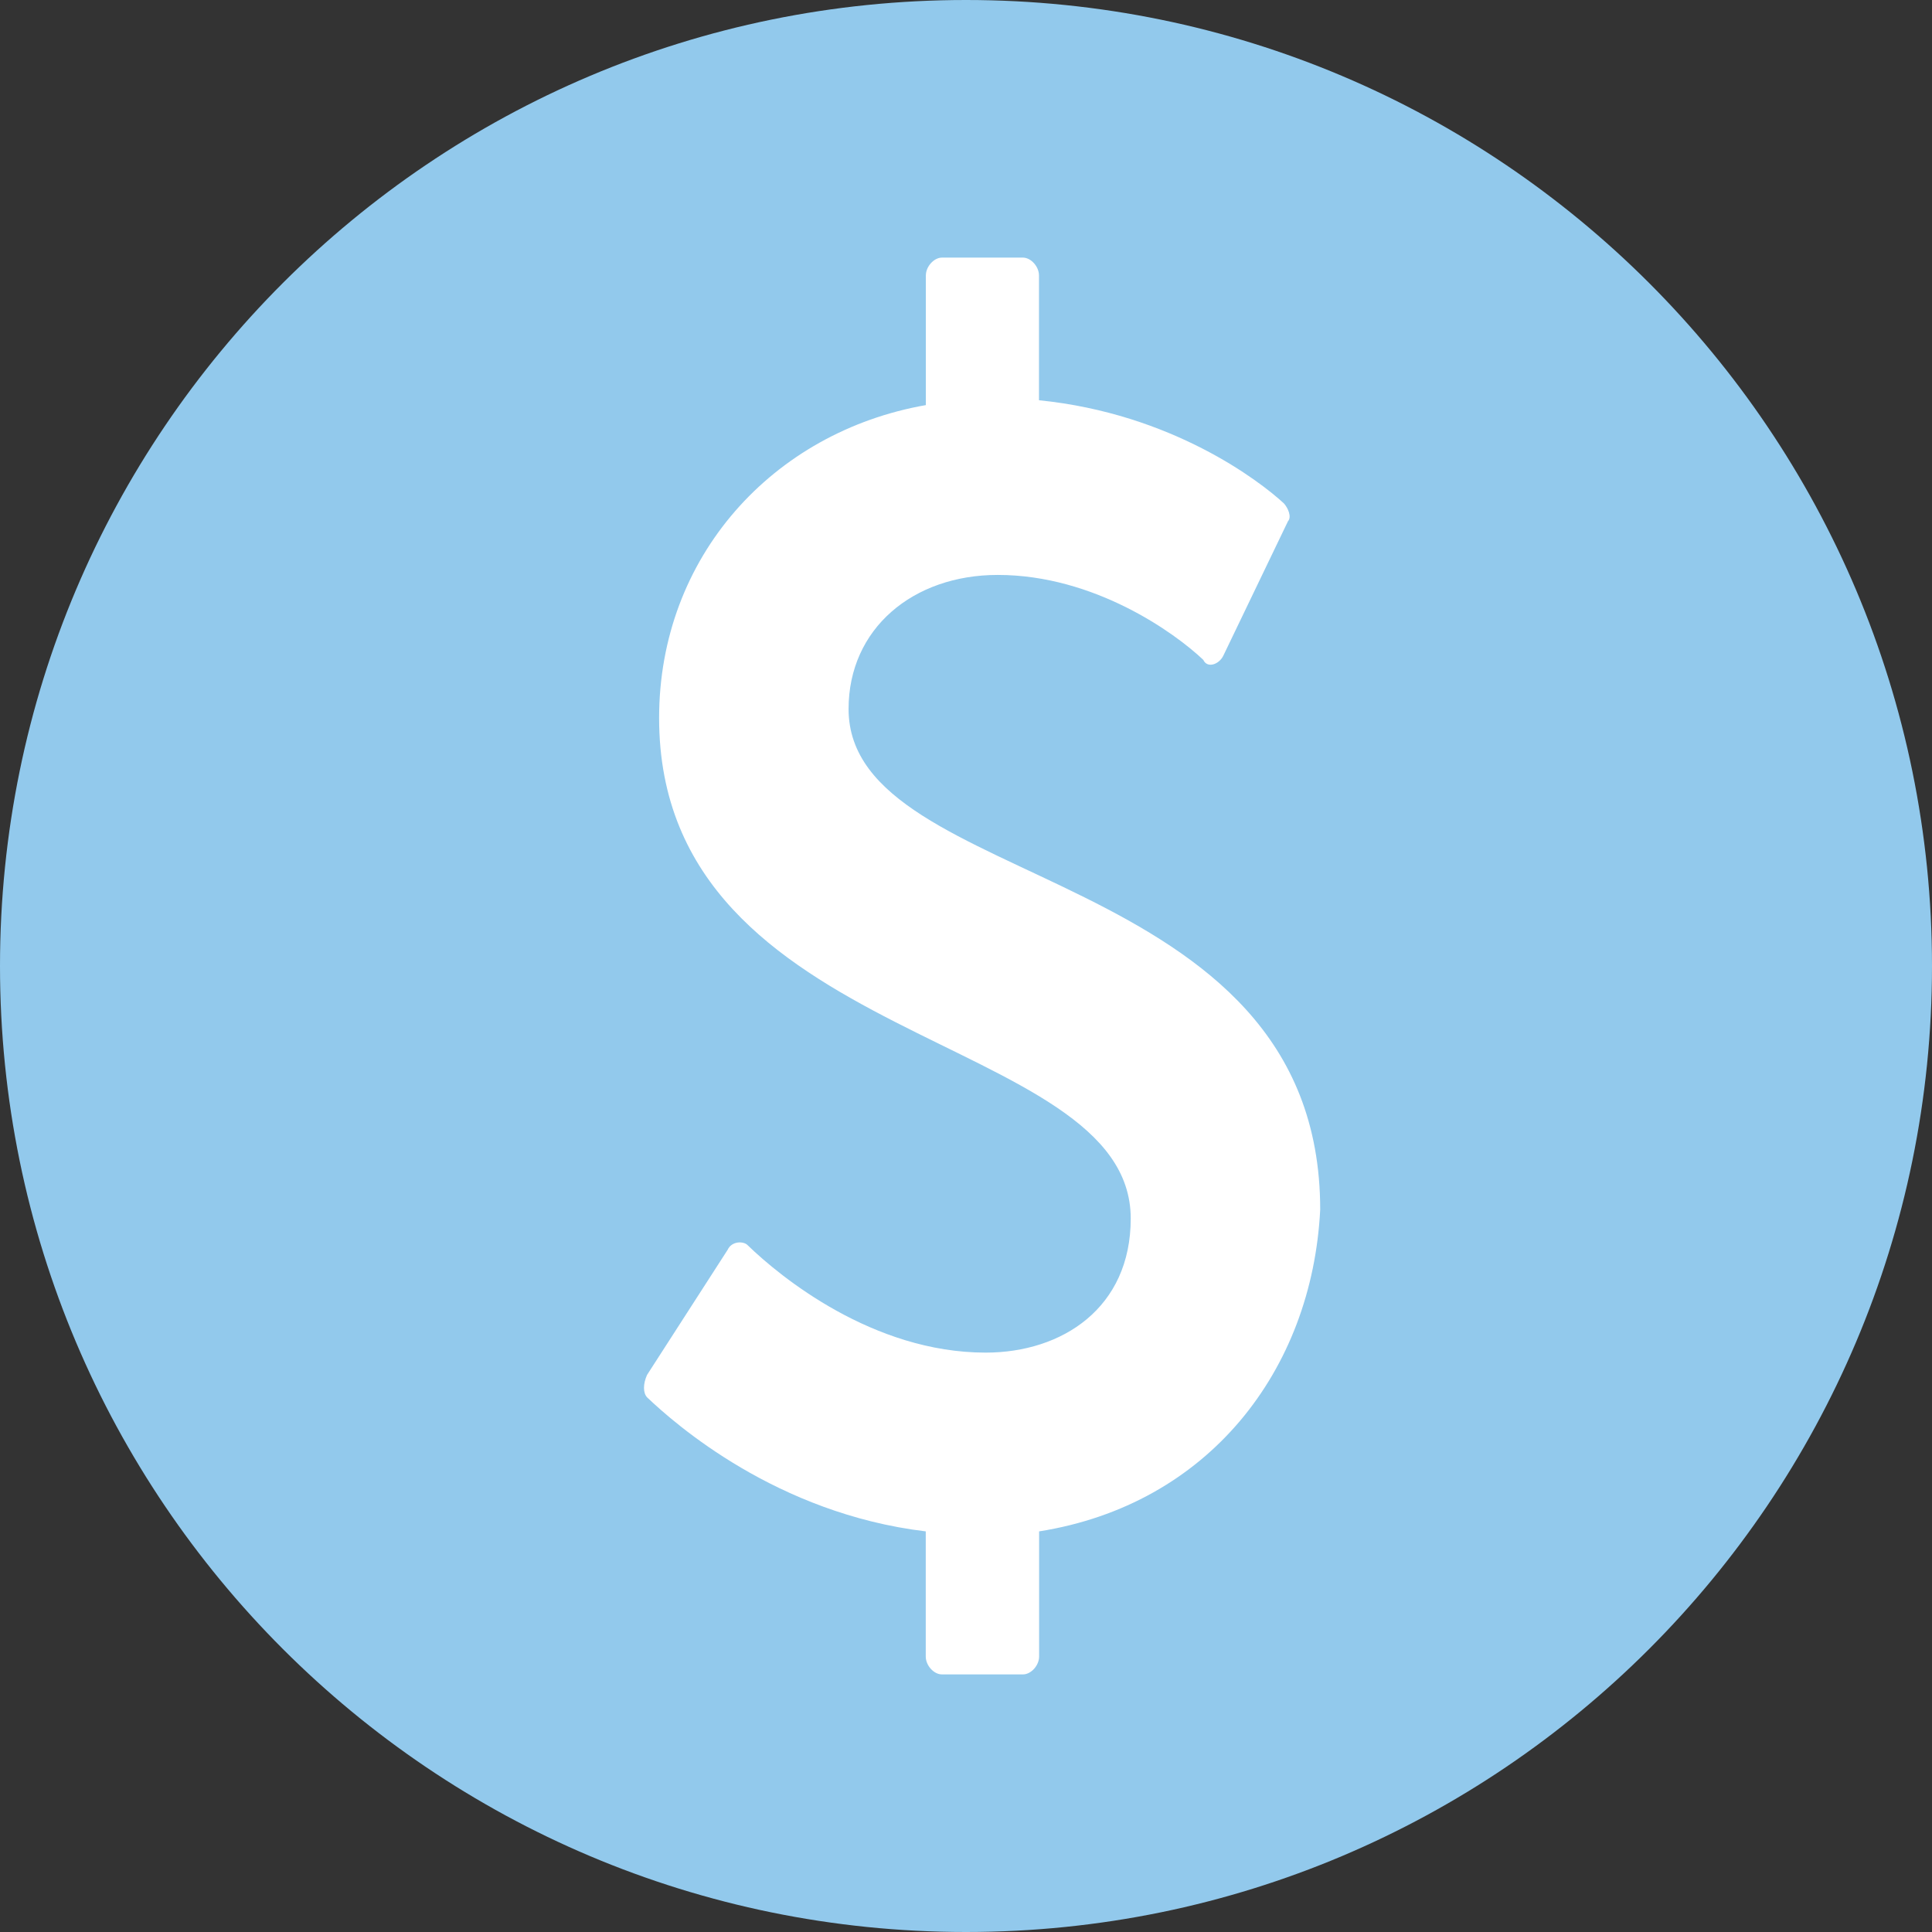
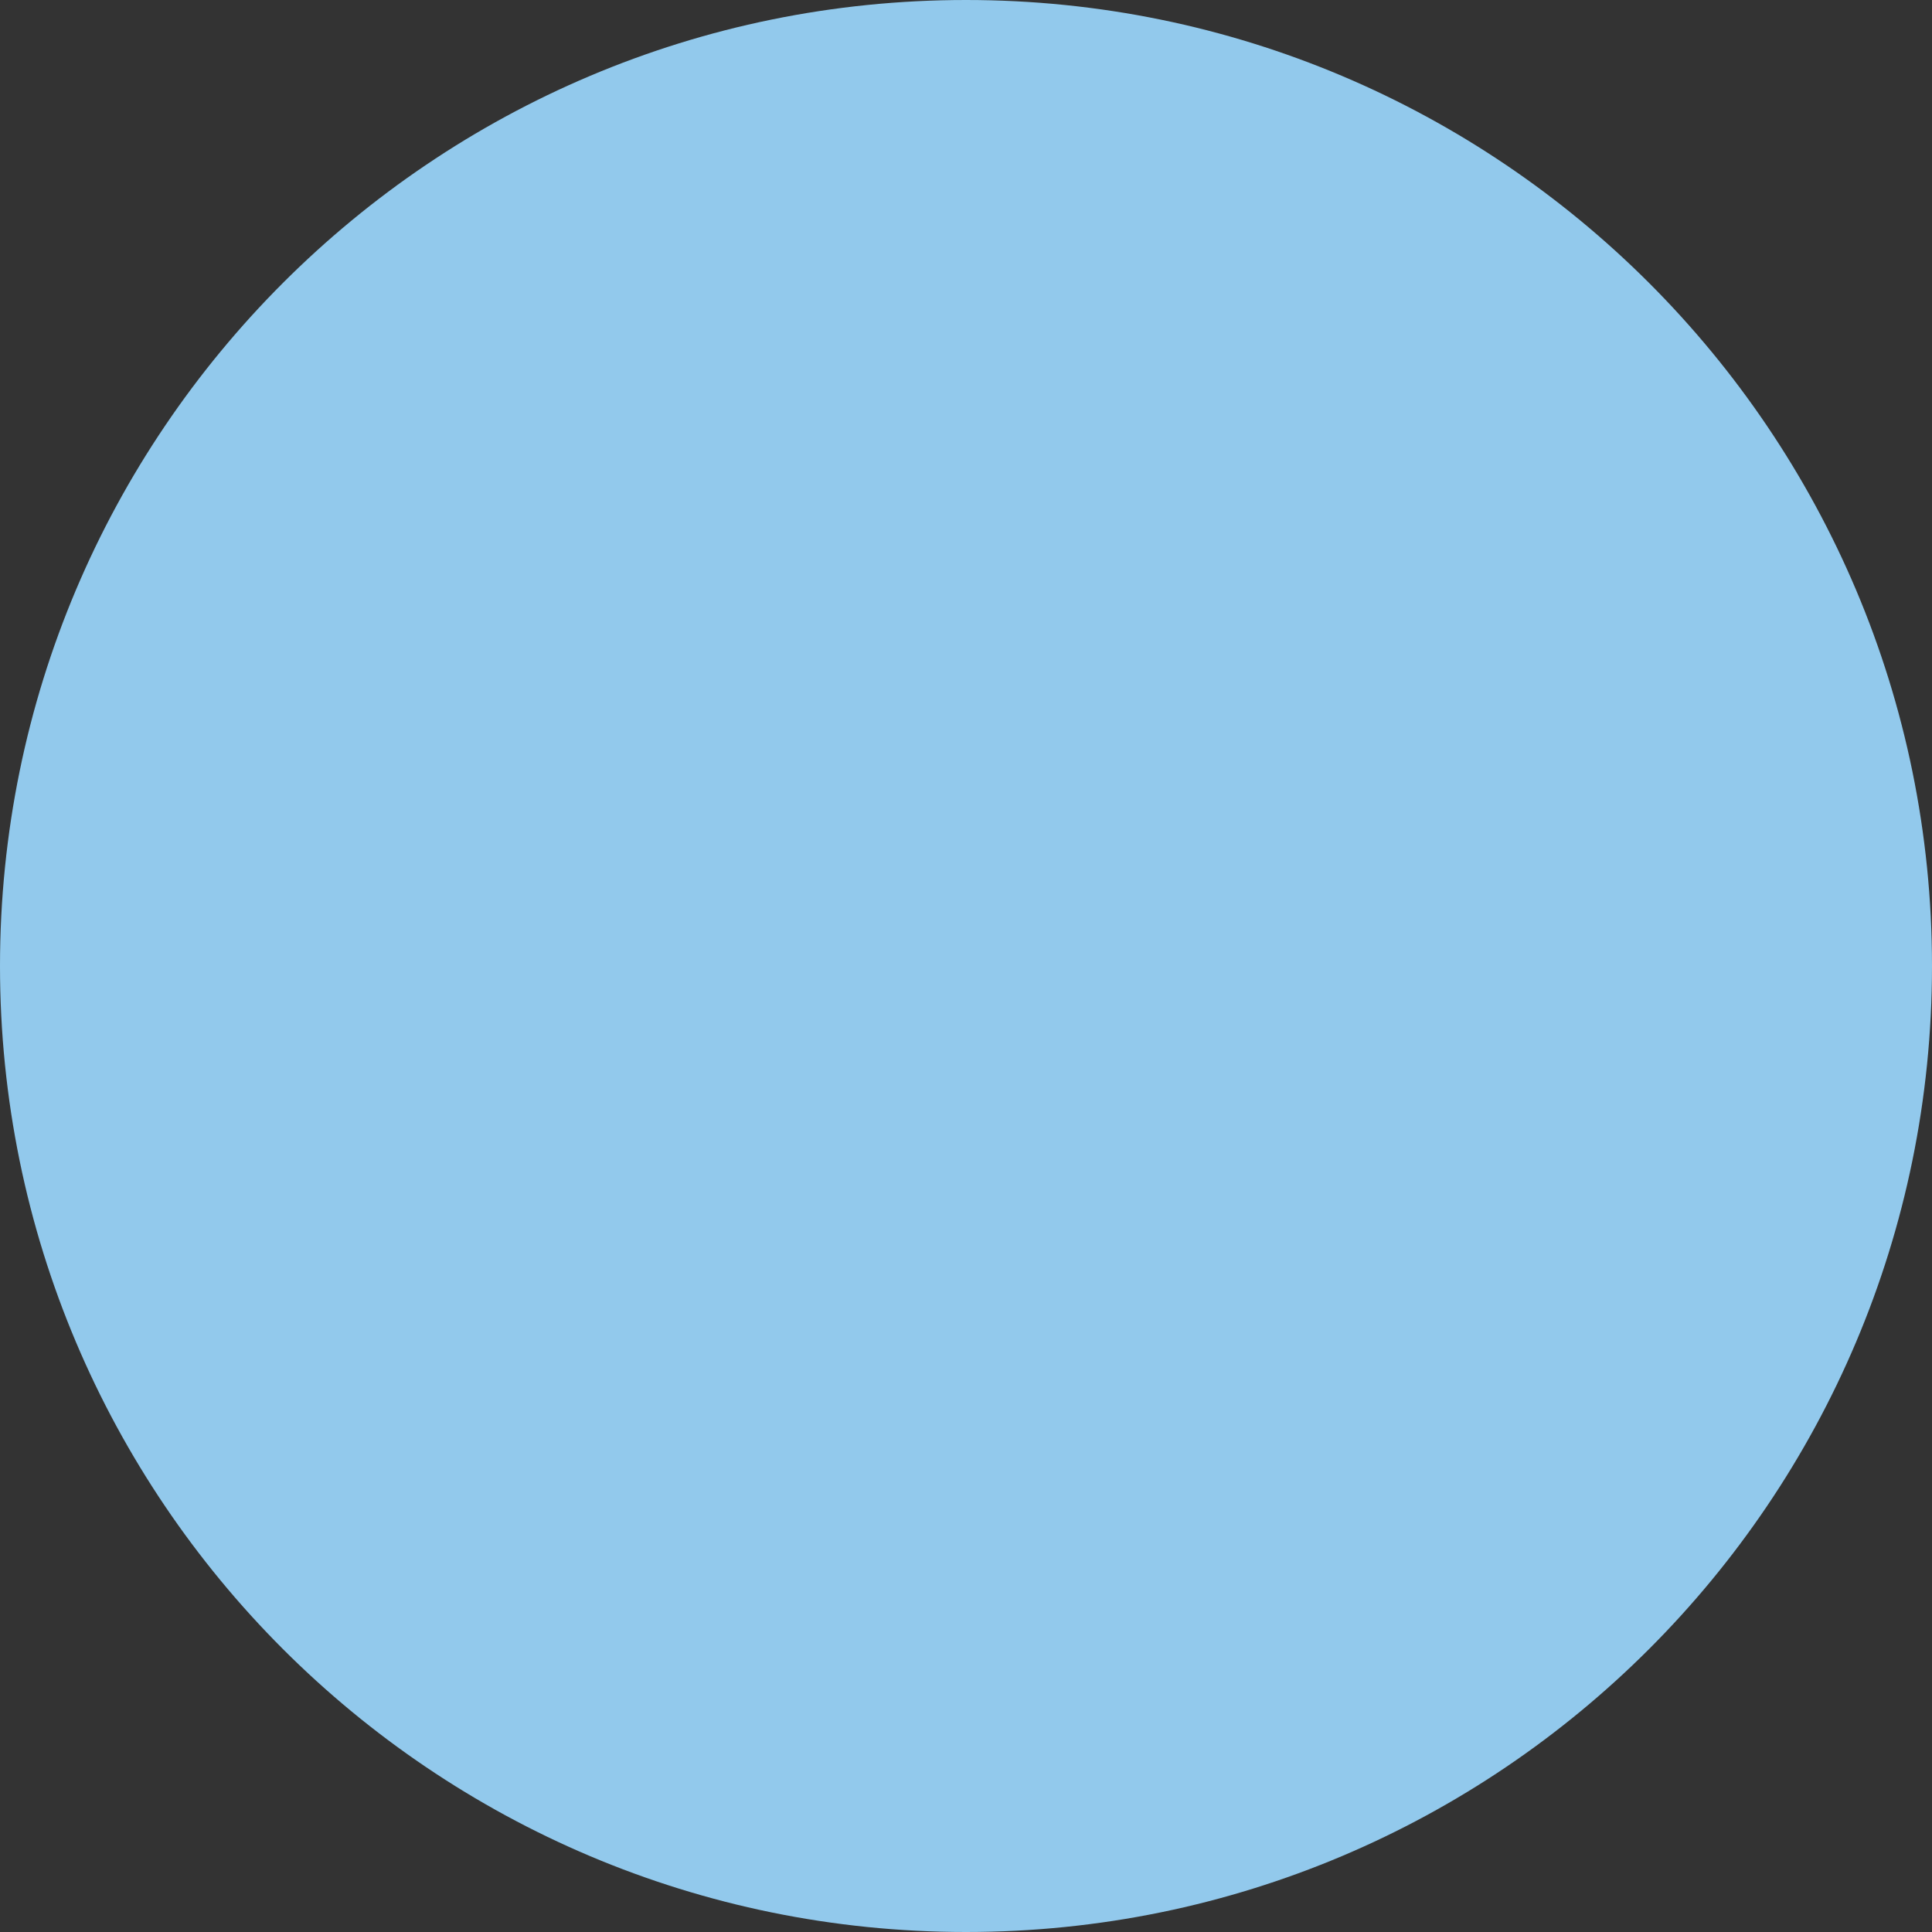
<svg xmlns="http://www.w3.org/2000/svg" width="72" height="72" viewBox="0 0 72 72" fill="none">
  <rect x="0" y="0" width="72" height="72" fill="#333333" stroke="none" />
  <path d="M72 36C72 55.882 55.882 72 36 72C16.118 72 0 55.882 0 36C0 16.118 16.118 0 36 0C55.882 0 72 16.118 72 36Z" fill="#92C9EC" />
-   <path d="M38.725 61.734V57.07C45.034 56.071 48.9 51.074 49.2 45.078C49.2 32.086 31.624 33.252 31.624 26.423C31.624 23.425 34.027 21.426 37.182 21.426C40.788 21.426 43.792 23.591 44.843 24.591C44.994 24.924 45.444 24.757 45.595 24.424L47.998 19.427C48.148 19.261 47.998 18.927 47.848 18.761C46.947 17.928 43.677 15.415 38.72 14.916V10.266C38.72 9.933 38.42 9.6 38.119 9.6H35.105C34.805 9.6 34.504 9.933 34.504 10.266V15.097C28.796 16.096 24.563 20.76 24.563 26.756C24.563 39.081 42.139 38.415 42.139 45.411C42.139 48.742 39.586 50.408 36.731 50.408C32.525 50.408 29.07 47.576 27.868 46.41C27.718 46.244 27.267 46.244 27.117 46.577L24.113 51.24C23.962 51.574 23.962 51.907 24.113 52.073C25.164 53.073 28.942 56.404 34.5 57.07V61.734C34.5 62.067 34.8 62.4 35.101 62.4H38.124C38.424 62.4 38.725 62.067 38.725 61.734Z" fill="white" />
</svg>